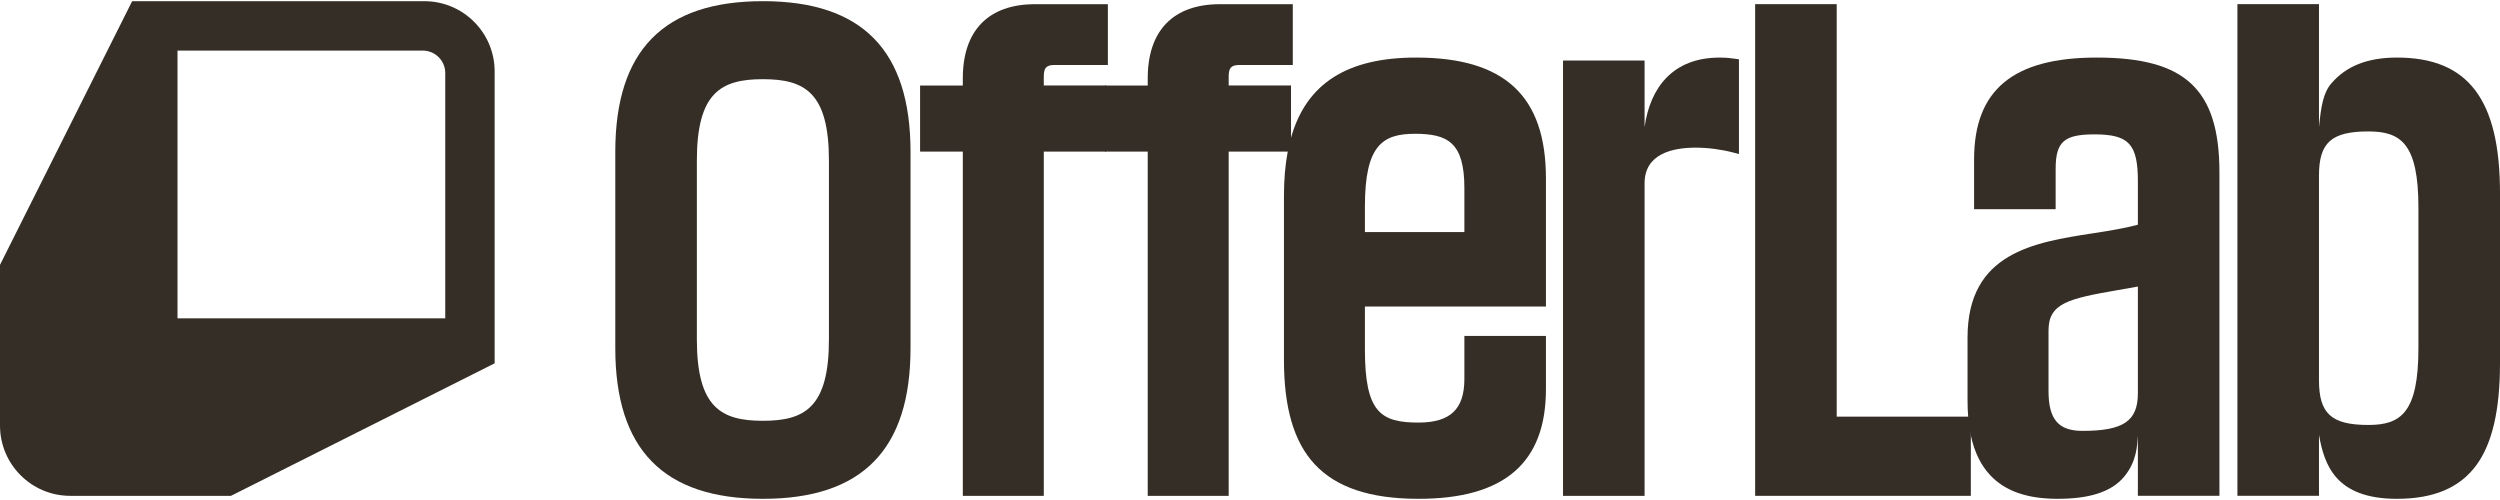
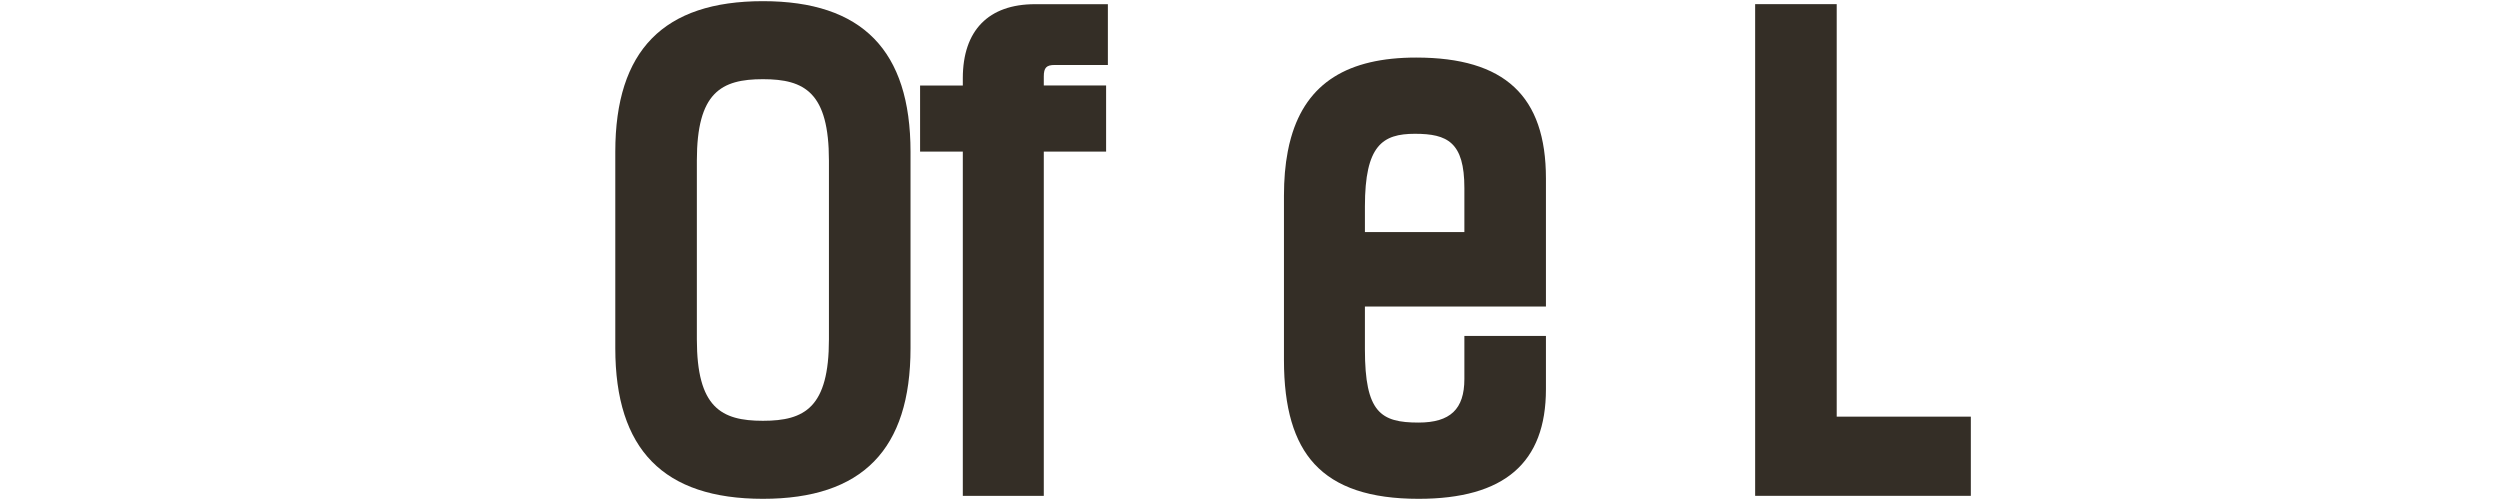
<svg xmlns="http://www.w3.org/2000/svg" id="Layer_1" data-name="Layer 1" viewBox="0 0 1200 240">
  <defs>
    <style>
      .cls-1 {
        fill: #342e26;
        fill-rule: evenodd;
      }
    </style>
  </defs>
-   <path class="cls-1" d="M1150.51,27.63c-14.29,0-24.36,4.19-31.39,12.31-3.99,4.6-5,11.08-6.01,21.05V1.99h-39.15v236.01h39.15v-29.25c2.57,14.43,7.95,30.68,37.4,30.68,17.7,0,30.18-5.29,38.15-16.17,7.63-10.41,11.34-26.44,11.34-49v-81.47c0-45.06-15.27-65.16-49.49-65.16ZM1160.84,167.14c0,30.96-8.44,36.84-24.01,36.84-17.73,0-23.72-5.42-23.72-21.45v-98.28c0-15.82,5.99-21.16,23.72-21.16,15.57,0,24.01,5.81,24.01,36.54v67.51Z" />
-   <path class="cls-1" d="M1051.62,40.03c-9.18-8.46-23.54-12.4-45.17-12.4-40.18,0-58.89,15.55-58.89,48.92v23.85h39.15v-19.29c0-13.04,4-16.61,18.6-16.61,16.58,0,20.87,4.65,20.87,22.59v20.77c-6.59,1.79-13.91,2.93-21.66,4.13-28.16,4.36-60.1,9.31-60.1,50.02v30.21c0,2.72.1,5.3.3,7.77.25,3.22.68,6.24,1.28,9.04,1.71,7.97,4.81,14.29,9.34,19.11,7.15,7.59,17.71,11.29,32.3,11.29s25.7-2.96,32.08-10.77c5.94-7.27,6.1-14.7,6.46-19.49v28.83h39.15V82.82c0-20.56-4.35-34.16-13.71-42.79ZM1026.18,188.79c0,13.31-6.95,18.03-26.57,18.03-11.6,0-16.32-5.55-16.32-19.17v-29.05c0-13.07,9.61-15.26,33.3-19.36,3.07-.53,6.23-1.09,9.59-1.7v51.25Z" />
  <path class="cls-1" d="M742.05,147.12v-61.45c0-39.6-19.79-58.04-62.3-58.04-32.67,0-52.6,12.08-60.07,38.48-.61,2.12-1.13,4.34-1.56,6.65-1.22,6.34-1.82,13.39-1.82,21.17v78.91c0,22.89,4.78,39.21,14.64,49.88,10.39,11.24,26.73,16.71,49.95,16.71,41.16,0,61.16-17.22,61.16-52.63v-25.56h-39.15v20.72c0,14.44-6.79,20.87-22.01,20.87-18.15,0-25.73-4.87-25.73-35.11v-20.6h86.89ZM655.16,99.06c0-29.29,8.44-34.84,24.01-34.84s23.73,4.02,23.73,26.01v21.16h-47.74v-12.33Z" />
  <path class="cls-1" d="M366.2.56c-47.69,0-70.86,23.65-70.86,72.29v94.29c0,48.64,23.17,72.29,70.86,72.29s70.85-23.65,70.85-72.29v-94.29c0-48.64-23.18-72.29-70.85-72.29ZM397.89,162.87c0,32.71-11.62,39.11-31.69,39.11s-31.71-6.4-31.71-39.11v-85.75c0-32.71,11.63-39.11,31.71-39.11s31.69,6.4,31.69,39.11v85.75Z" />
  <path class="cls-1" d="M842.47,238.01V1.99h39.15v198h64.38v38.01h-103.53Z" />
-   <path class="cls-1" d="M750.25,238.01V29.06h39.15v31.94c2.68-19.13,13.74-33.36,35.97-33.36,3.55,0,5.65.3,7.68.59l1.65.24v45.46l-2.4-.63c-5.95-1.57-12.48-2.43-18.38-2.43-11.19,0-24.52,2.97-24.52,17.1v150.05h-39.15Z" />
-   <path class="cls-1" d="M550.91,238.01V72.78h-20.51v-31.74h20.51v-3.5c0-22.91,12.32-35.53,34.67-35.53h34.96v29.18h-25.56c-3.94,0-5.21,1.33-5.21,5.49v4.35h29.92v31.74h-29.92v165.23h-38.87Z" />
  <path class="cls-1" d="M462.15,238.01V72.78h-20.51v-31.74h20.51v-3.5c0-22.91,12.32-35.53,34.67-35.53h34.96v29.18h-25.56c-3.94,0-5.2,1.33-5.2,5.49v4.35h29.91v31.74h-29.91v165.23h-38.87Z" />
-   <path class="cls-1" d="M203.68.57H63.43L0,127.13v77.12c0,18.64,15.1,33.75,33.74,33.75h77.12l126.57-63.61V34.31c0-18.64-15.11-33.74-33.75-33.74ZM213.72,152.81H85.2V24.28h117.72c5.96,0,10.8,4.83,10.8,10.79v117.74Z" />
</svg>